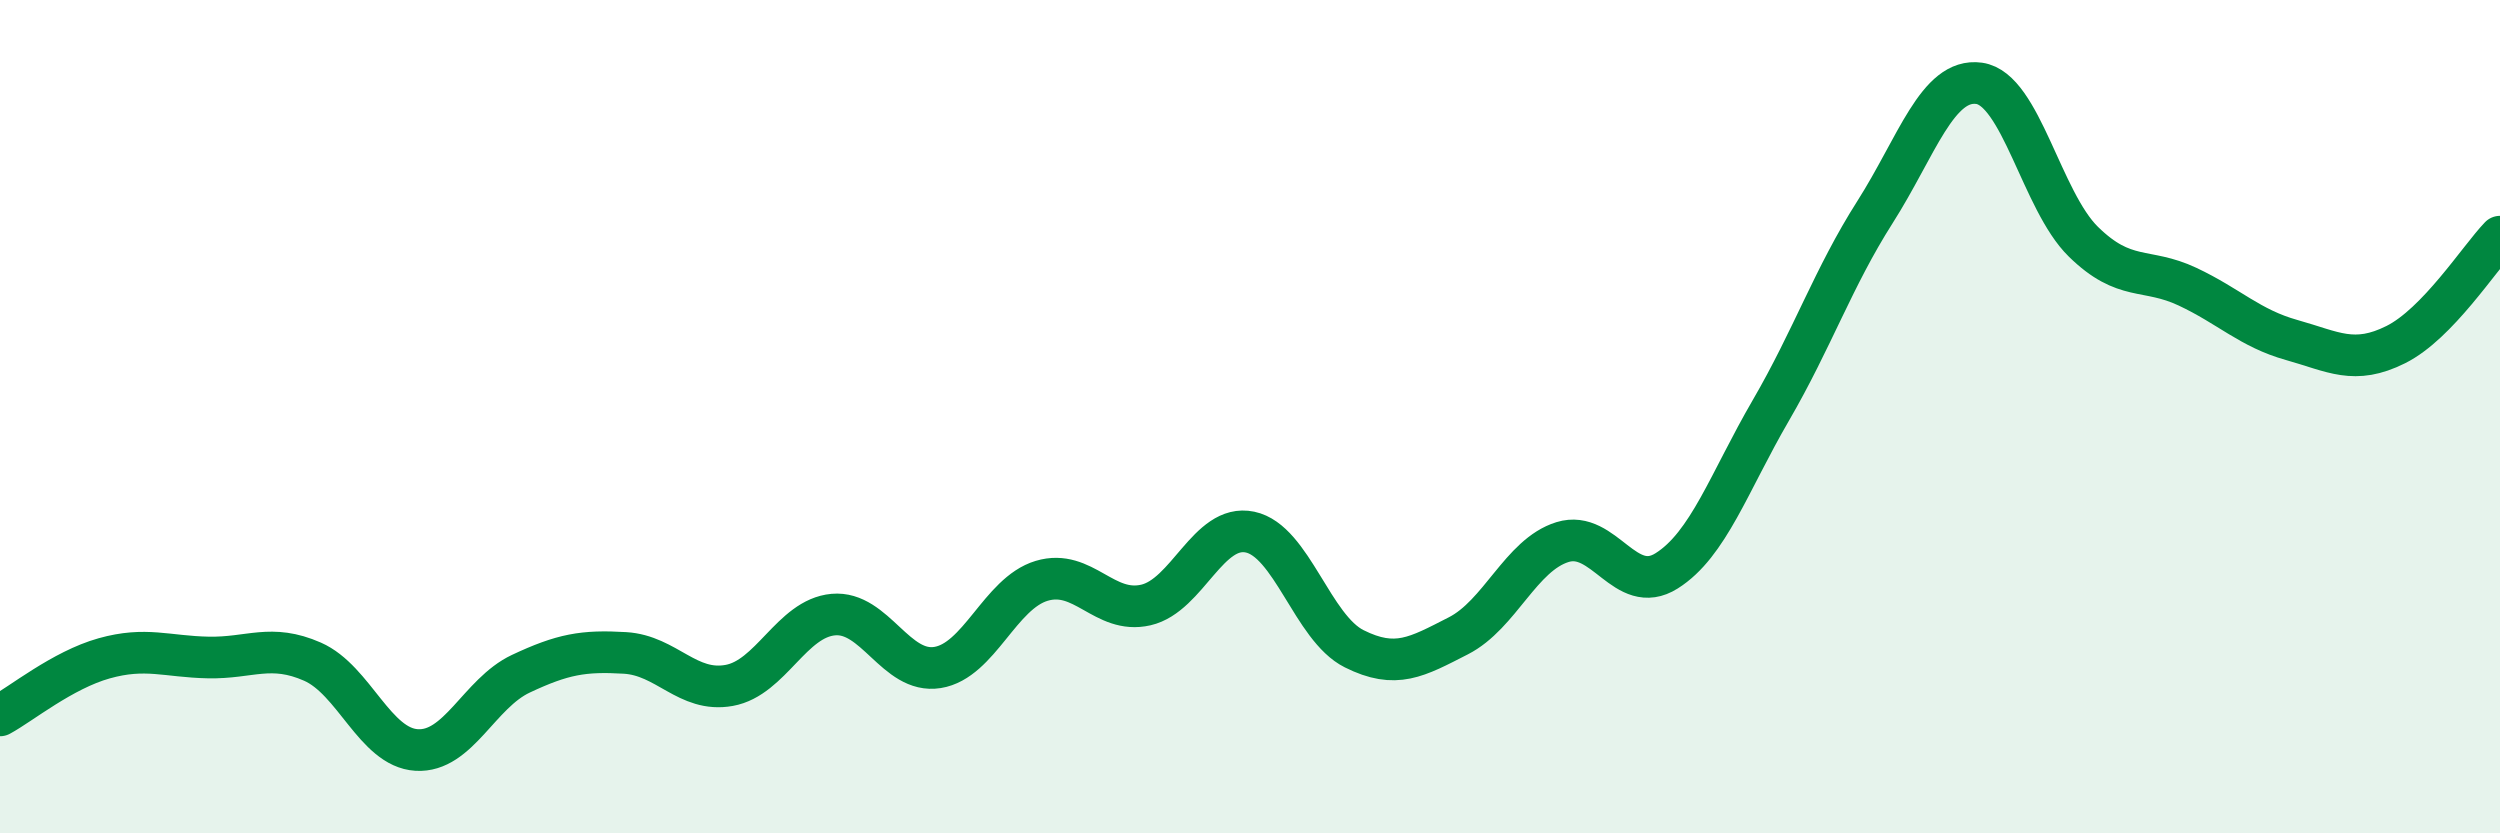
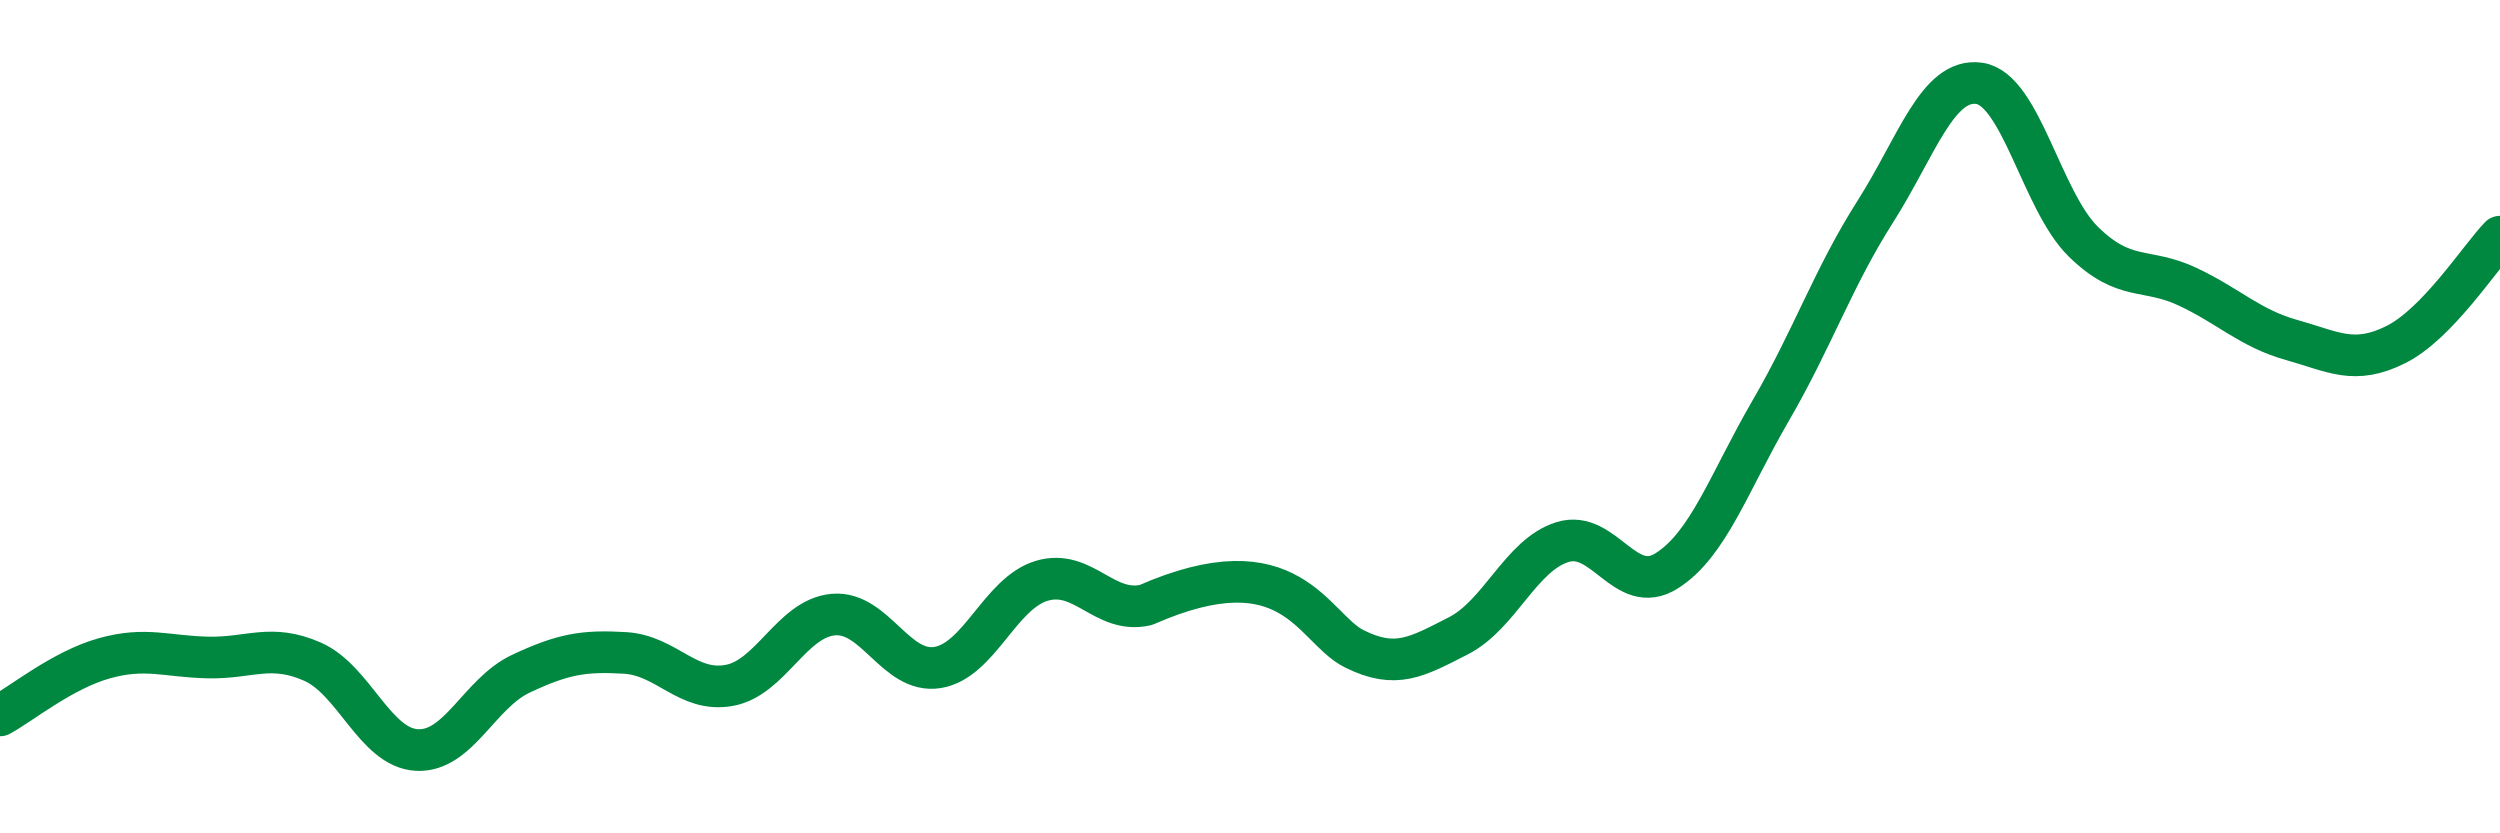
<svg xmlns="http://www.w3.org/2000/svg" width="60" height="20" viewBox="0 0 60 20">
-   <path d="M 0,17.17 C 0.5,16.9 1.5,16.08 2.5,15.8 C 3.5,15.52 4,15.76 5,15.78 C 6,15.8 6.5,15.44 7.5,15.88 C 8.5,16.32 9,17.94 10,18 C 11,18.06 11.5,16.64 12.5,16.17 C 13.5,15.7 14,15.61 15,15.67 C 16,15.73 16.5,16.63 17.5,16.45 C 18.5,16.27 19,14.84 20,14.75 C 21,14.66 21.5,16.18 22.5,16.02 C 23.5,15.86 24,14.24 25,13.94 C 26,13.64 26.5,14.75 27.5,14.52 C 28.5,14.29 29,12.56 30,12.77 C 31,12.98 31.5,15.07 32.5,15.57 C 33.5,16.07 34,15.77 35,15.26 C 36,14.75 36.5,13.32 37.5,13.01 C 38.5,12.7 39,14.33 40,13.7 C 41,13.07 41.5,11.57 42.5,9.85 C 43.5,8.13 44,6.66 45,5.09 C 46,3.52 46.5,1.86 47.5,2 C 48.5,2.14 49,4.82 50,5.8 C 51,6.78 51.5,6.41 52.5,6.88 C 53.5,7.35 54,7.88 55,8.16 C 56,8.44 56.5,8.77 57.5,8.27 C 58.5,7.77 59.5,6.2 60,5.68L60 20L0 20Z" fill="#008740" opacity="0.1" stroke-linecap="round" stroke-linejoin="round" />
-   <path d="M 0,17.17 C 0.5,16.9 1.5,16.08 2.5,15.8 C 3.5,15.52 4,15.76 5,15.78 C 6,15.8 6.5,15.44 7.5,15.88 C 8.5,16.32 9,17.94 10,18 C 11,18.06 11.5,16.64 12.5,16.17 C 13.5,15.7 14,15.61 15,15.67 C 16,15.73 16.5,16.63 17.5,16.45 C 18.5,16.27 19,14.84 20,14.75 C 21,14.66 21.5,16.18 22.5,16.02 C 23.5,15.86 24,14.24 25,13.94 C 26,13.64 26.5,14.75 27.5,14.52 C 28.5,14.29 29,12.56 30,12.77 C 31,12.98 31.5,15.07 32.5,15.57 C 33.5,16.07 34,15.77 35,15.26 C 36,14.75 36.5,13.32 37.5,13.01 C 38.5,12.7 39,14.33 40,13.7 C 41,13.07 41.5,11.57 42.5,9.85 C 43.5,8.13 44,6.66 45,5.09 C 46,3.52 46.5,1.86 47.5,2 C 48.5,2.14 49,4.82 50,5.8 C 51,6.78 51.5,6.41 52.5,6.88 C 53.5,7.35 54,7.88 55,8.16 C 56,8.44 56.5,8.77 57.5,8.27 C 58.5,7.77 59.5,6.2 60,5.68" stroke="#008740" stroke-width="1" fill="none" stroke-linecap="round" stroke-linejoin="round" />
+   <path d="M 0,17.17 C 0.5,16.9 1.5,16.08 2.5,15.8 C 3.5,15.52 4,15.76 5,15.78 C 6,15.8 6.5,15.44 7.5,15.88 C 8.5,16.32 9,17.94 10,18 C 11,18.06 11.5,16.64 12.5,16.17 C 13.5,15.7 14,15.61 15,15.67 C 16,15.73 16.5,16.63 17.5,16.45 C 18.5,16.27 19,14.84 20,14.75 C 21,14.66 21.5,16.18 22.5,16.02 C 23.5,15.86 24,14.24 25,13.94 C 26,13.64 26.5,14.75 27.5,14.52 C 31,12.98 31.5,15.07 32.5,15.57 C 33.5,16.07 34,15.77 35,15.26 C 36,14.75 36.5,13.32 37.5,13.01 C 38.5,12.7 39,14.33 40,13.7 C 41,13.07 41.5,11.57 42.5,9.85 C 43.5,8.13 44,6.66 45,5.09 C 46,3.52 46.5,1.86 47.5,2 C 48.5,2.14 49,4.82 50,5.8 C 51,6.78 51.5,6.41 52.5,6.88 C 53.5,7.35 54,7.88 55,8.16 C 56,8.44 56.5,8.77 57.5,8.27 C 58.5,7.77 59.5,6.2 60,5.68" stroke="#008740" stroke-width="1" fill="none" stroke-linecap="round" stroke-linejoin="round" />
</svg>